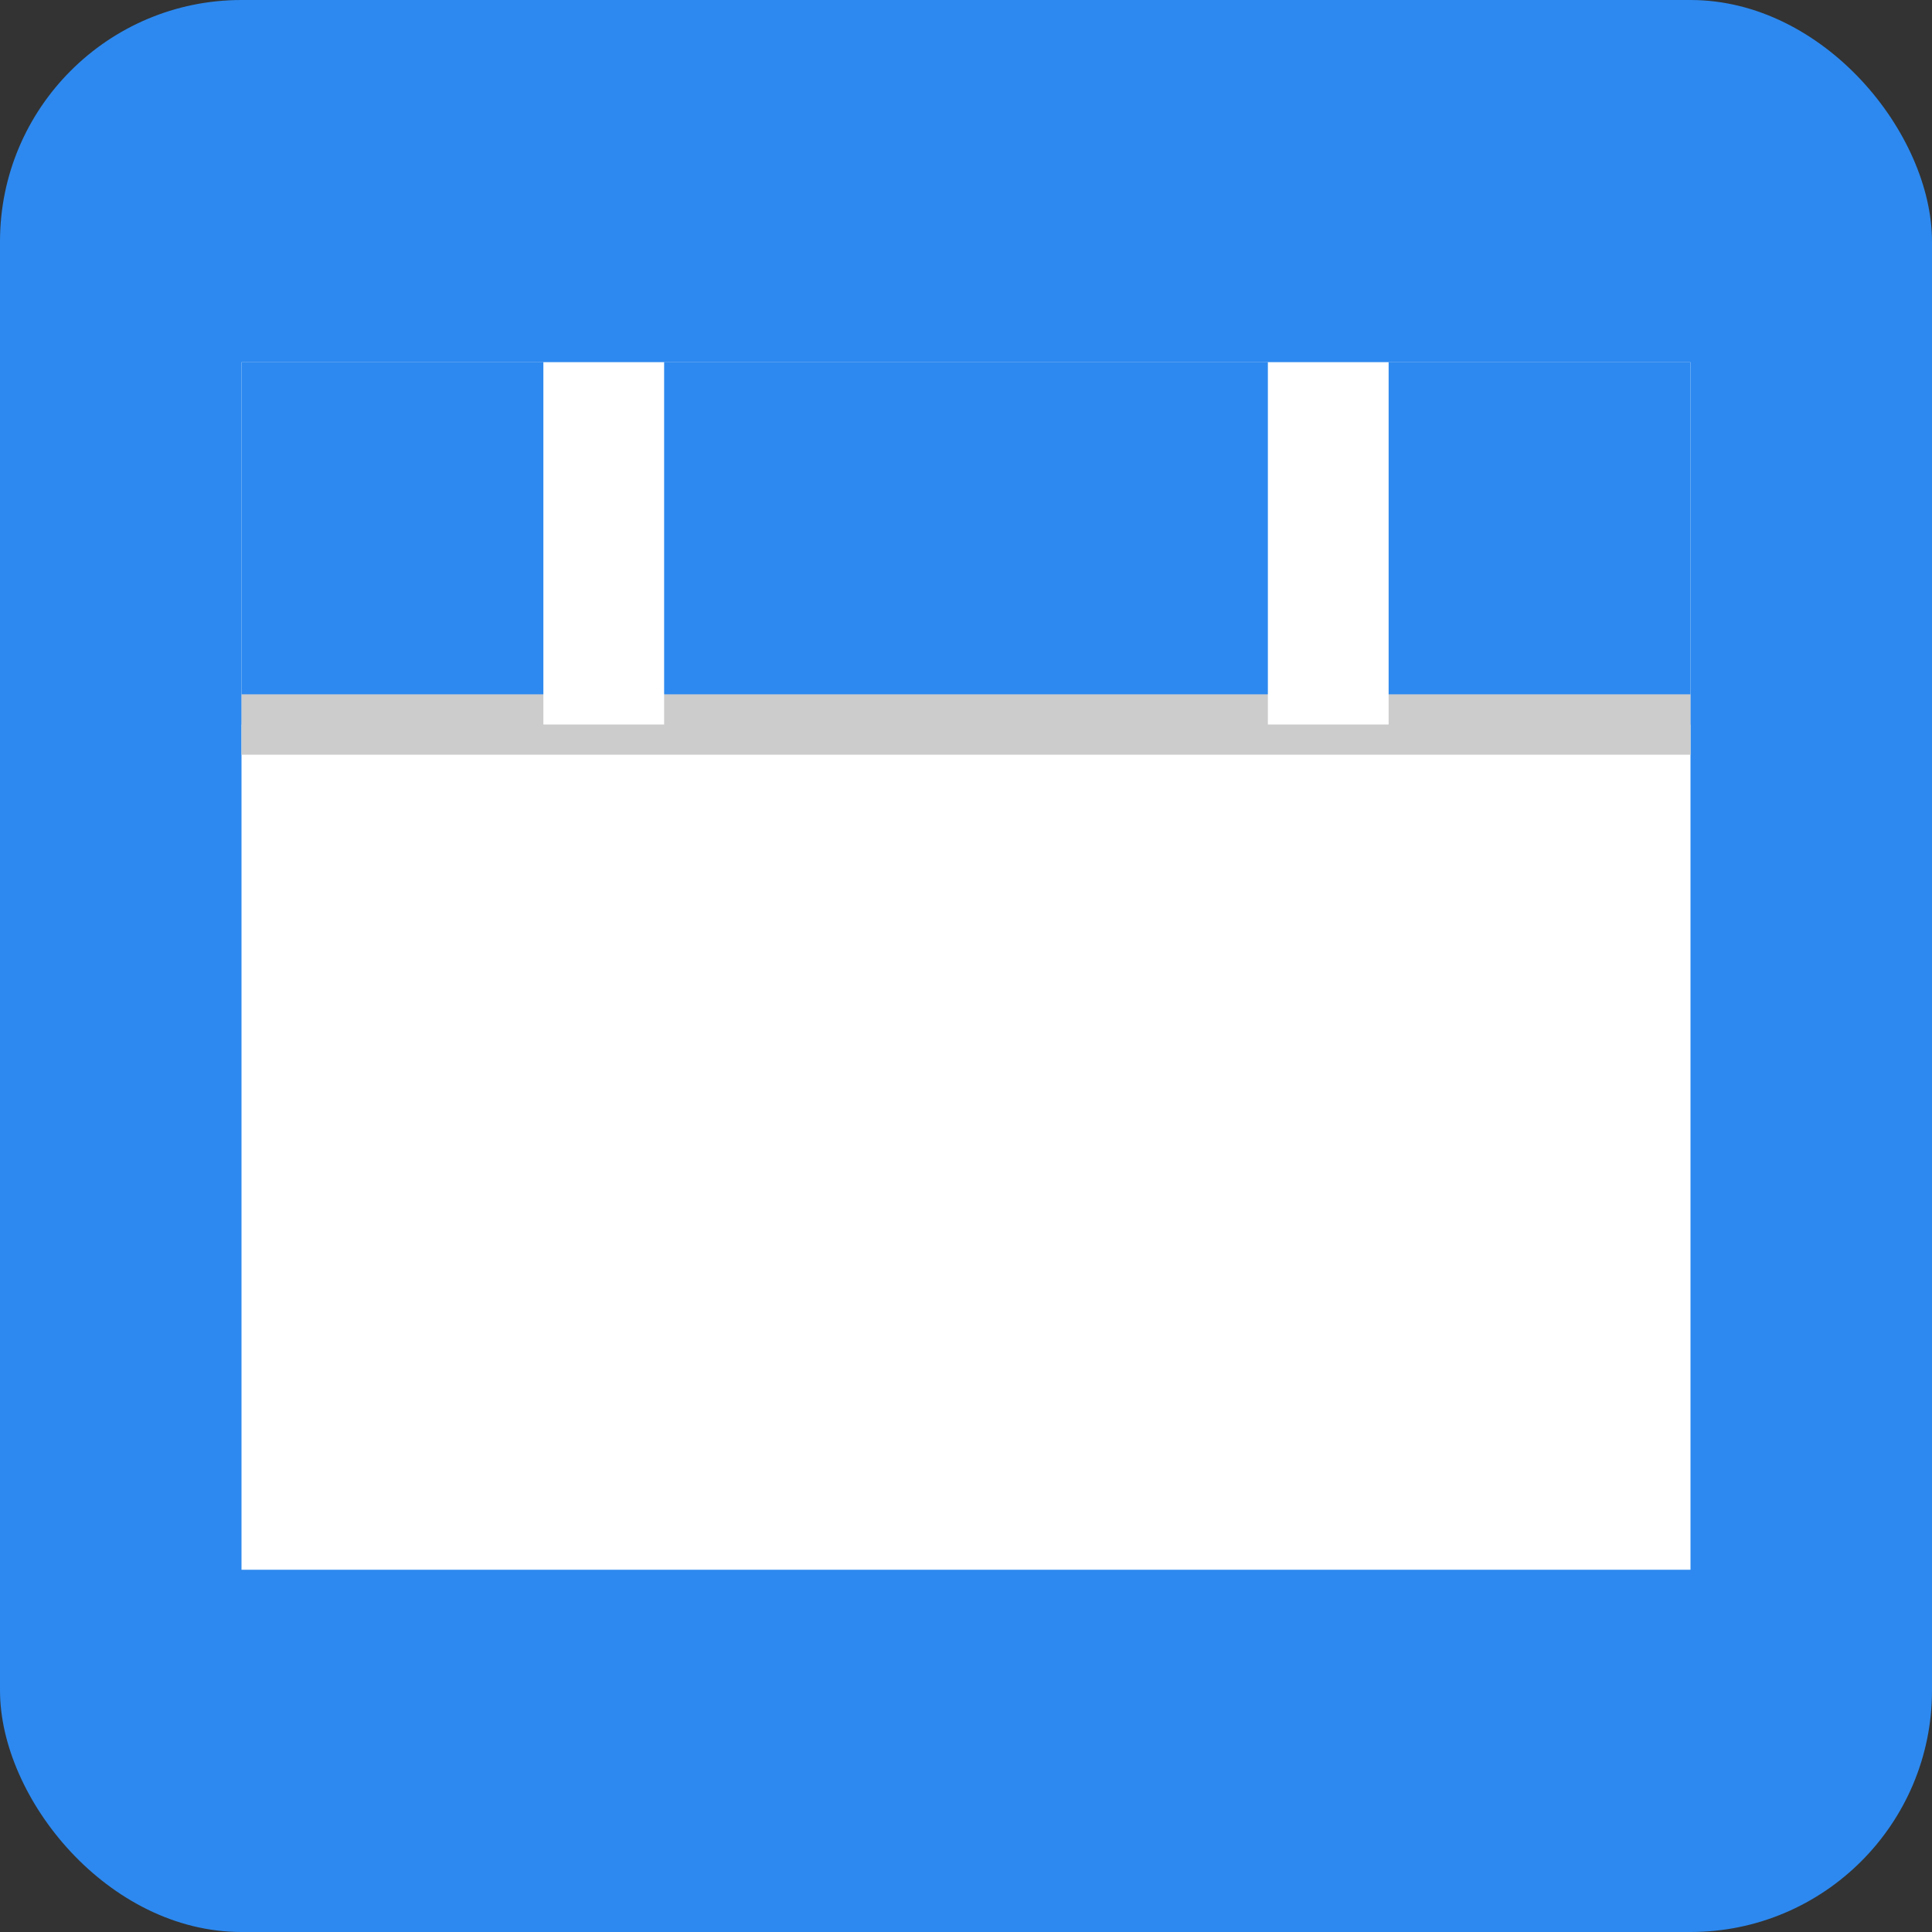
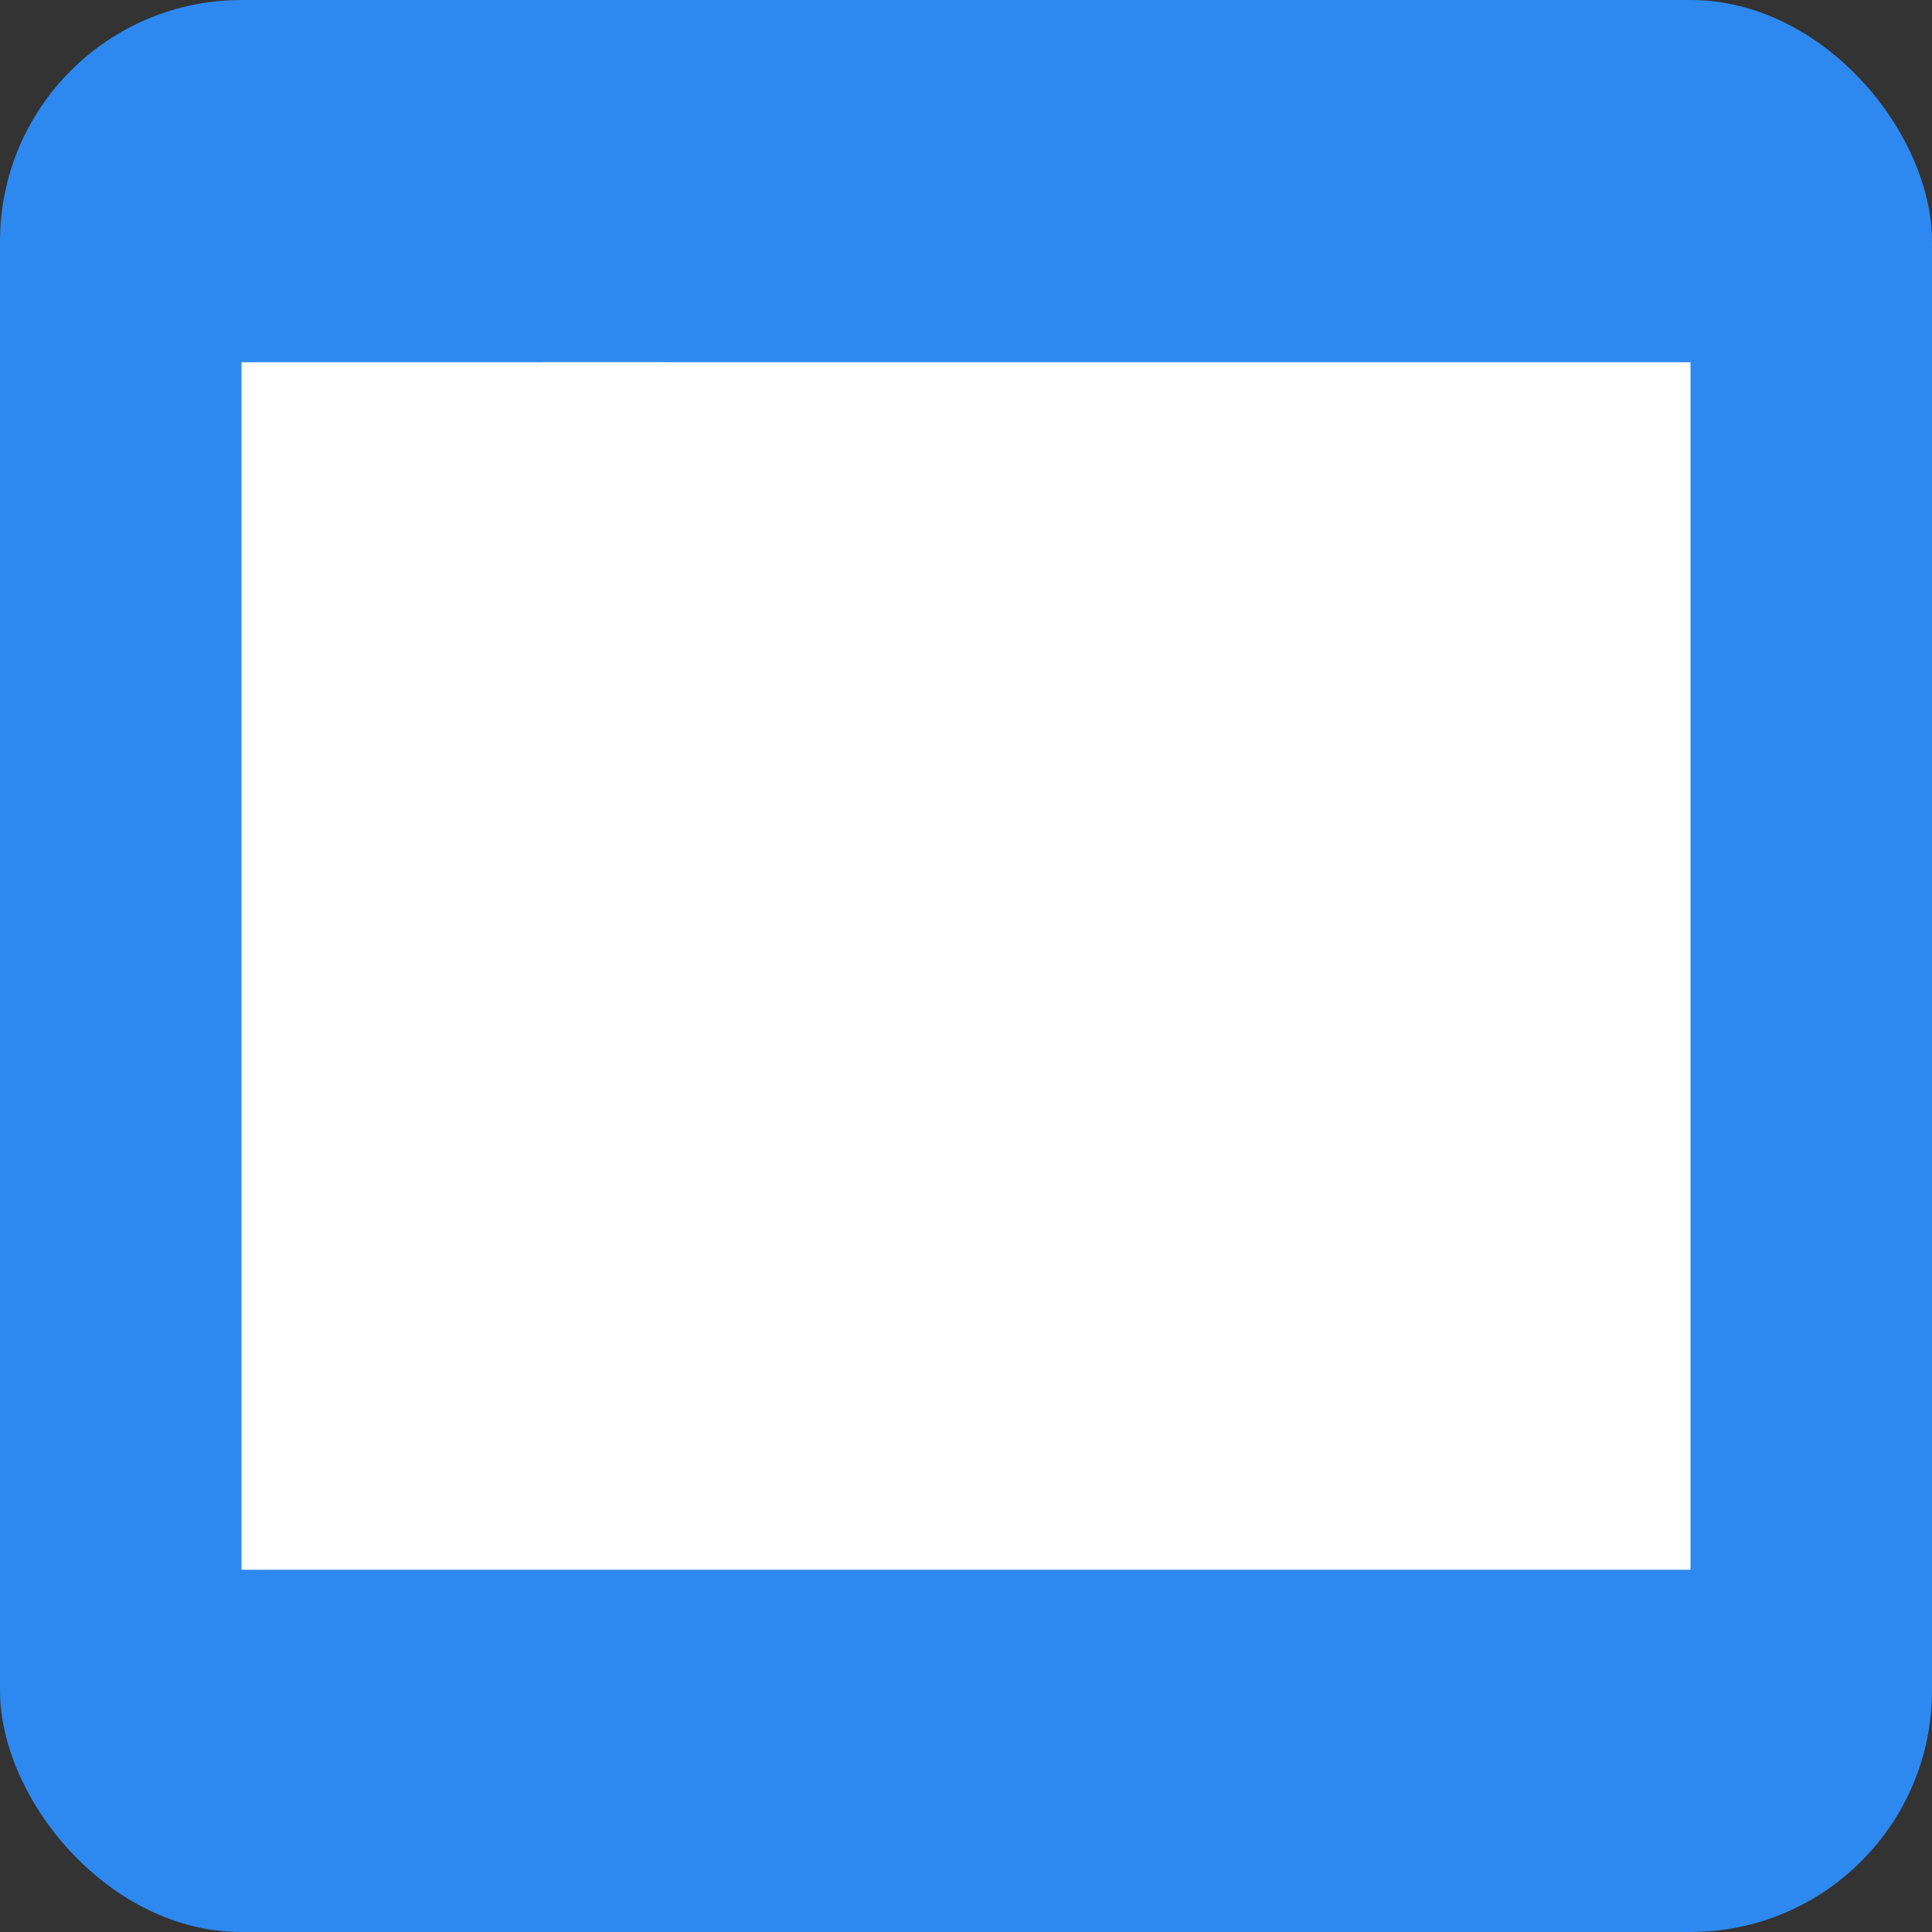
<svg xmlns="http://www.w3.org/2000/svg" width="64" height="64" viewBox="0 0 64 64">
  <rect x="0" y="0" width="64" height="64" fill="#333333" stroke="none" />
  <rect x="0" y="0" width="64" height="64" rx="8" fill="#2d89ef" />
  <rect x="8" y="12" width="48" height="40" fill="#ffffff" />
-   <rect x="8" y="12" width="48" height="12" fill="#2d89ef" />
-   <line x1="8" y1="24" x2="56" y2="24" stroke="#cccccc" stroke-width="2" />
  <line x1="20" y1="12" x2="20" y2="24" stroke="#ffffff" stroke-width="4" />
-   <line x1="44" y1="12" x2="44" y2="24" stroke="#ffffff" stroke-width="4" />
</svg>